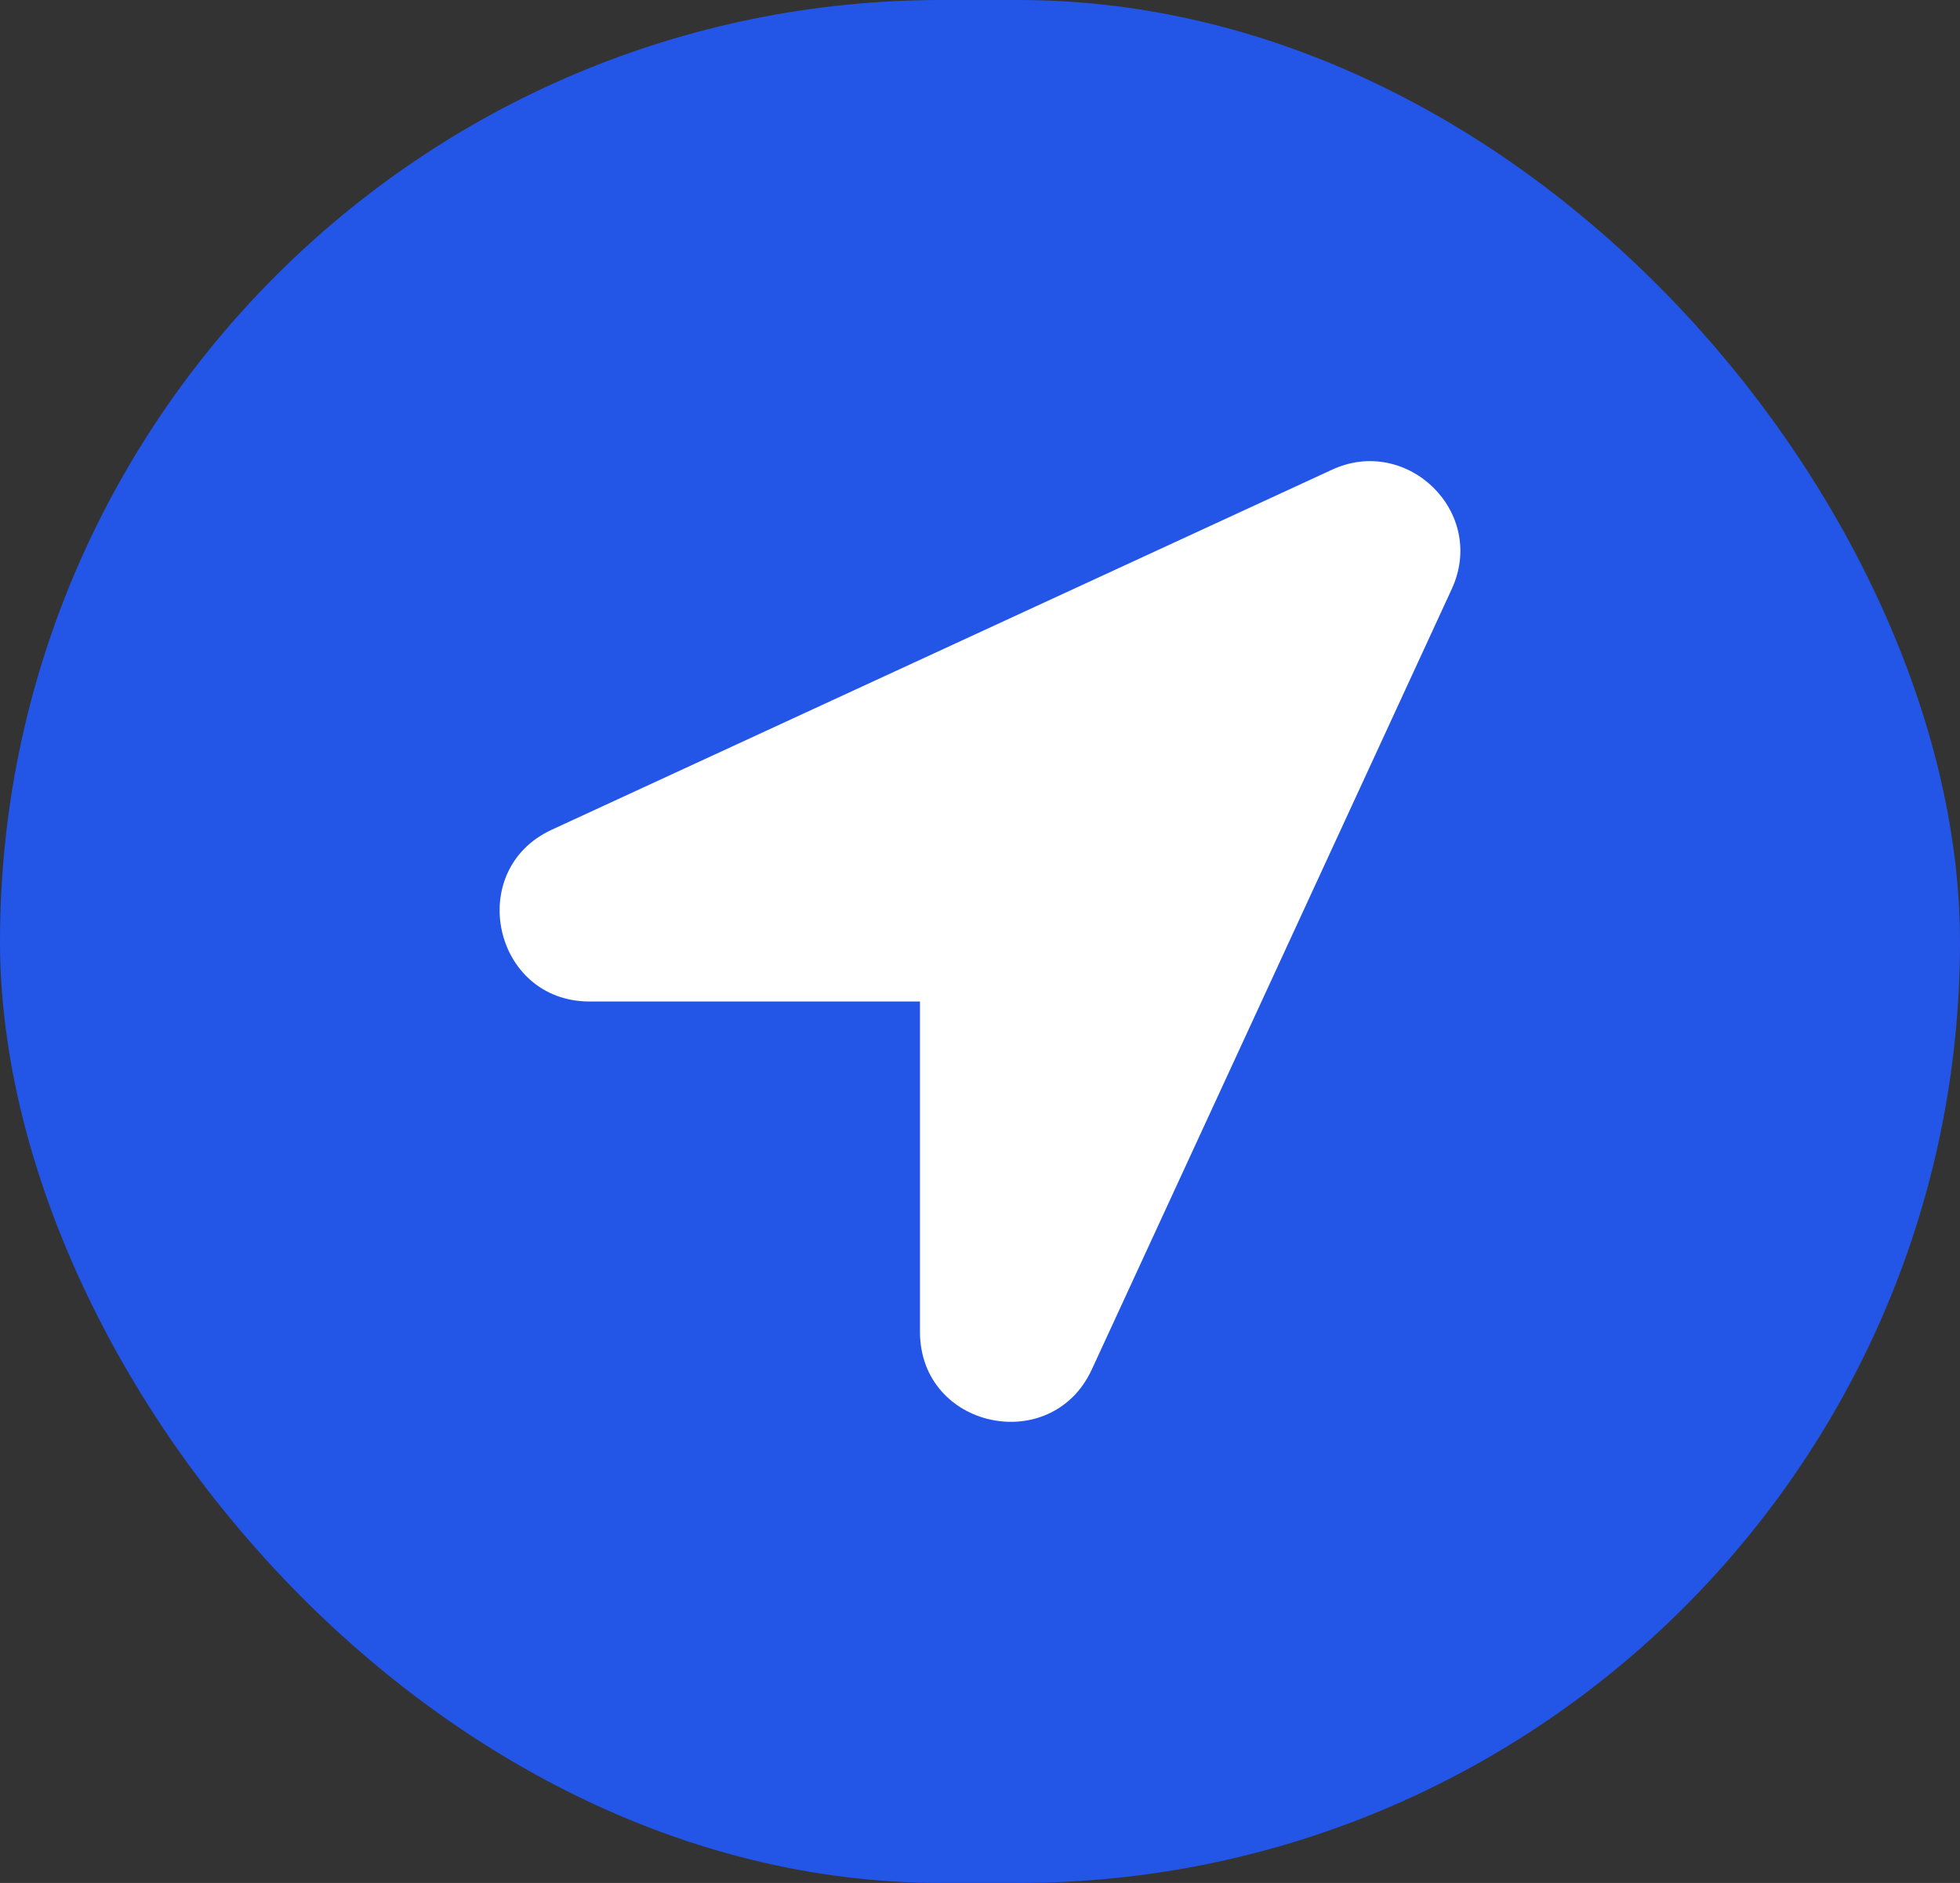
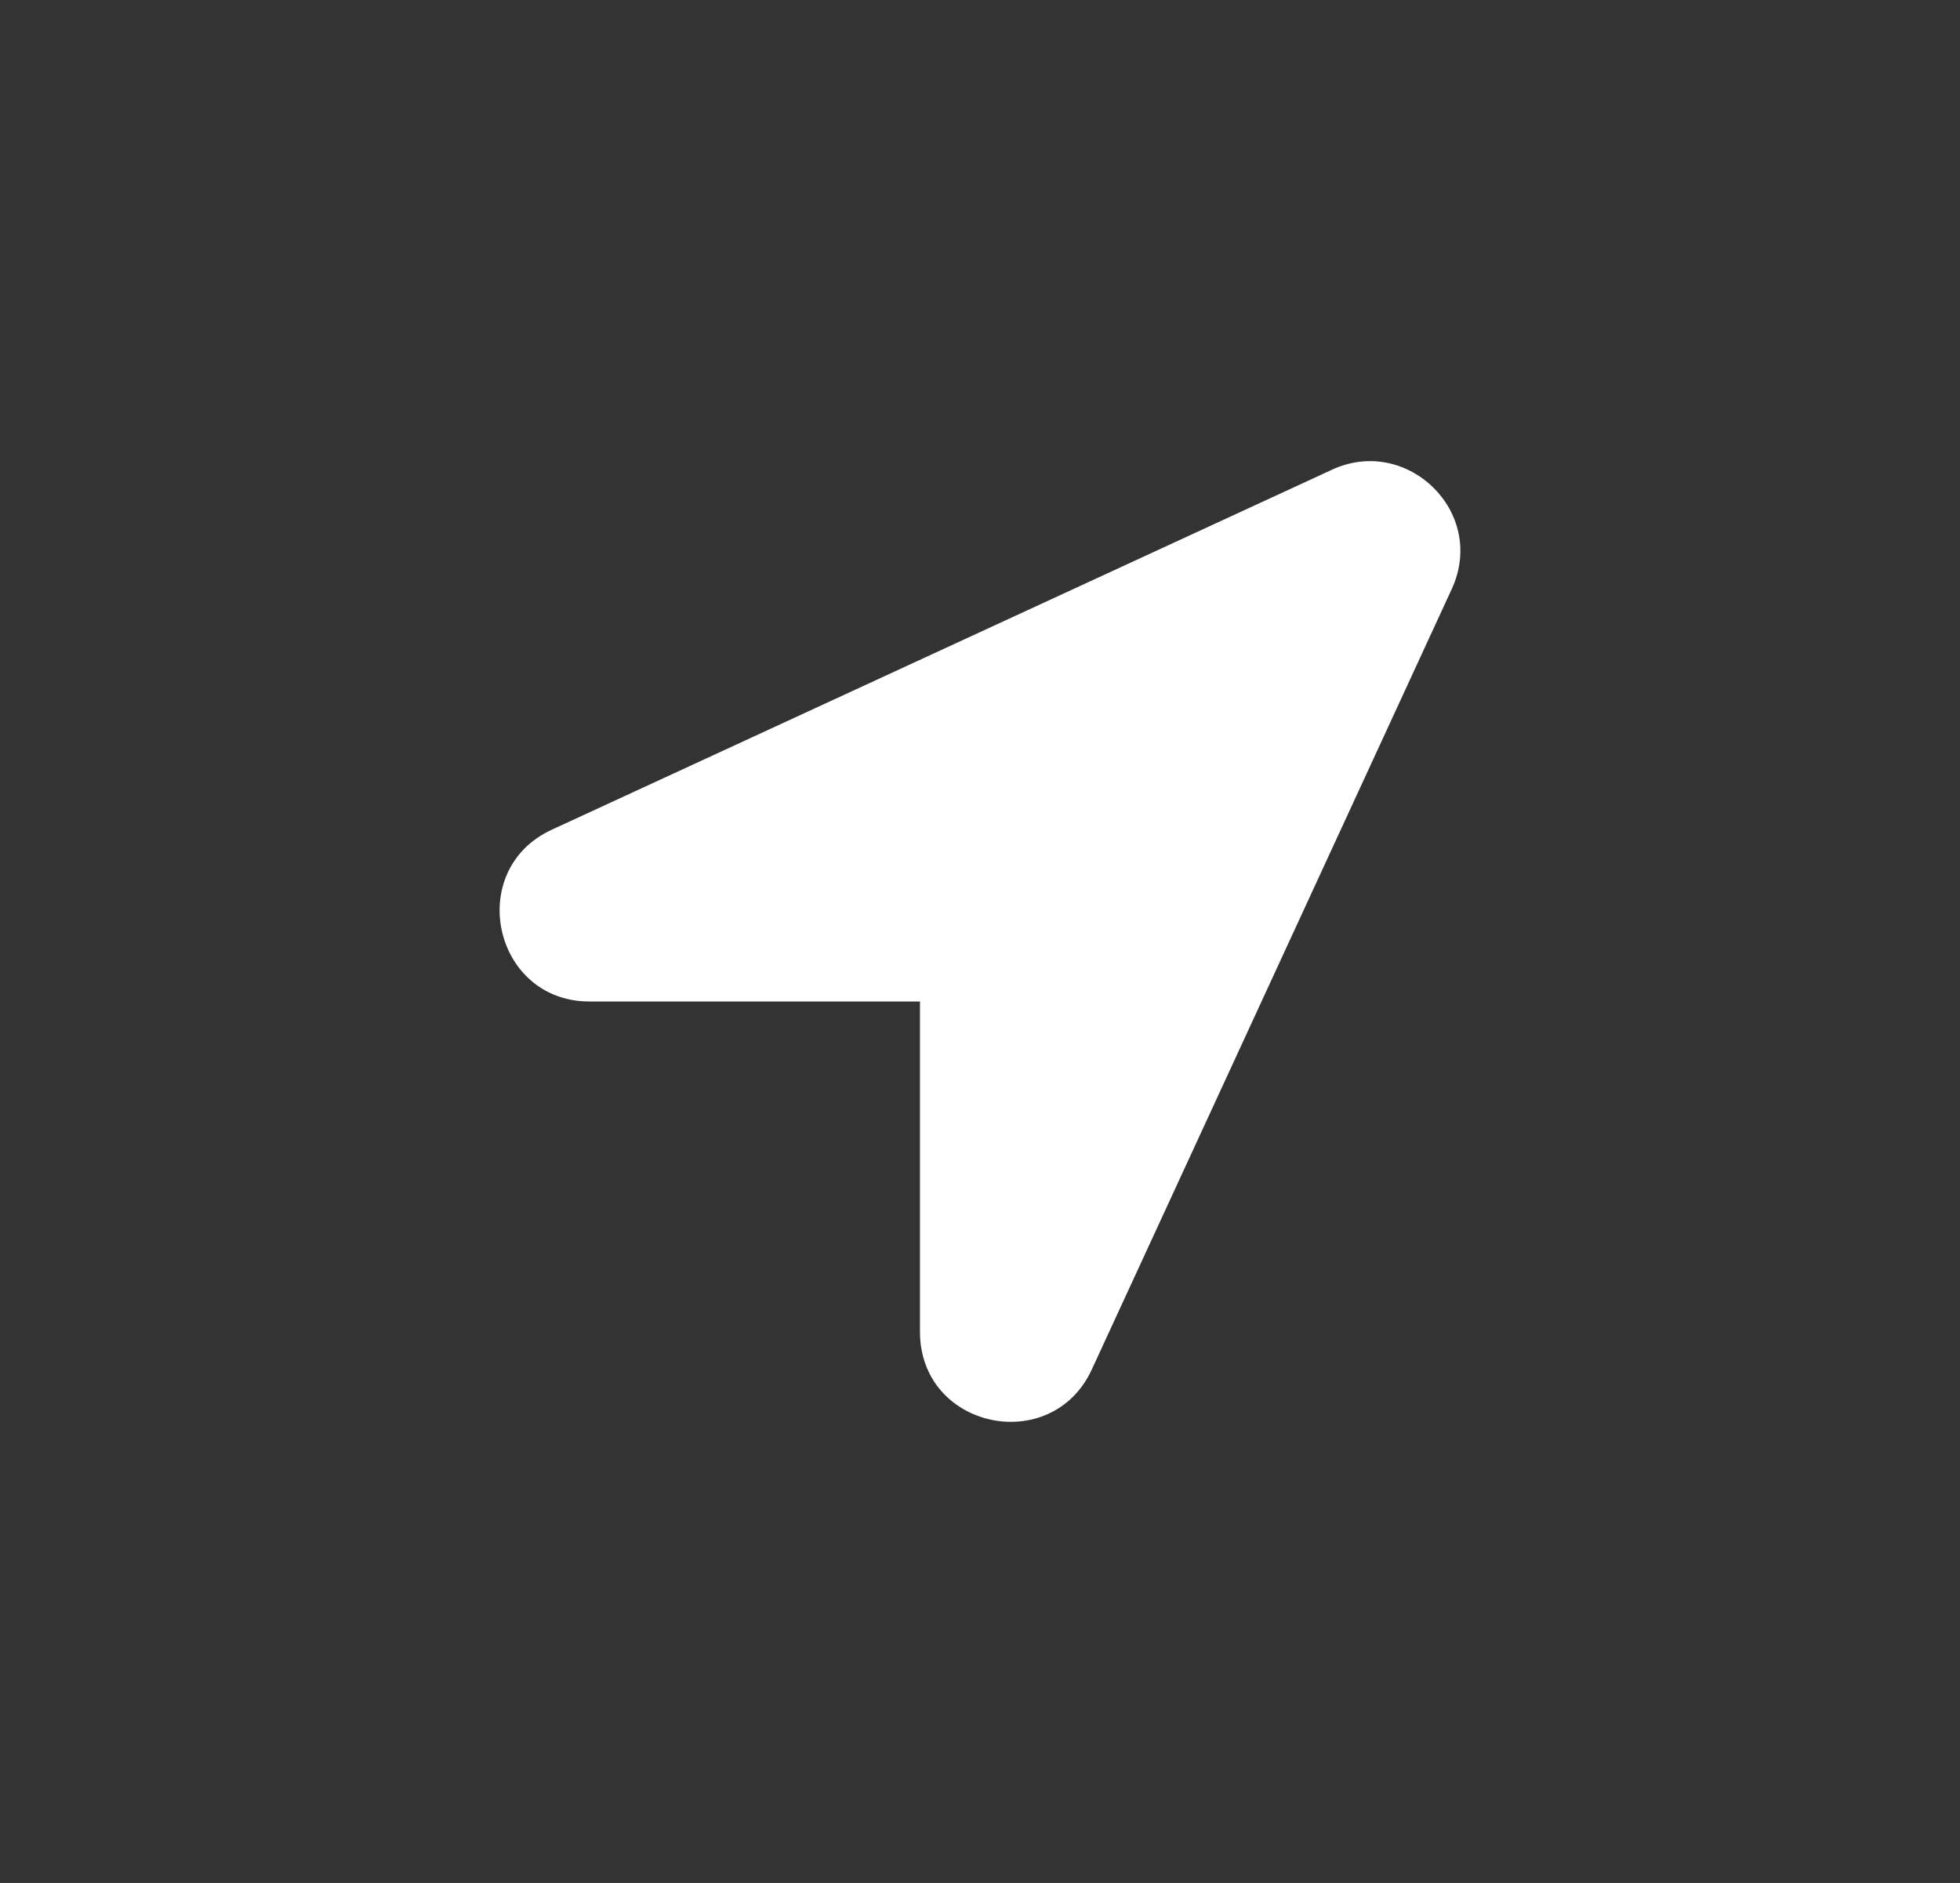
<svg xmlns="http://www.w3.org/2000/svg" width="51" height="49" viewBox="0 0 51 49" fill="none">
  <rect x="0" y="0" width="51" height="49" fill="#333333" stroke="none" />
-   <rect width="51" height="49" rx="24.5" fill="#2355E7" />
  <g clip-path="url(#clip0_3866_885)">
    <path d="M34.664 12.221L14.358 21.591C12.087 22.639 12.835 26.062 15.341 26.062H23.938V34.656C23.938 37.182 27.363 37.904 28.409 35.638L37.774 15.331C38.697 13.331 36.615 11.321 34.664 12.221Z" fill="white" />
  </g>
  <defs>
    <clipPath id="clip0_3866_885">
      <rect width="25" height="25" fill="white" transform="translate(13 12)" />
    </clipPath>
  </defs>
</svg>